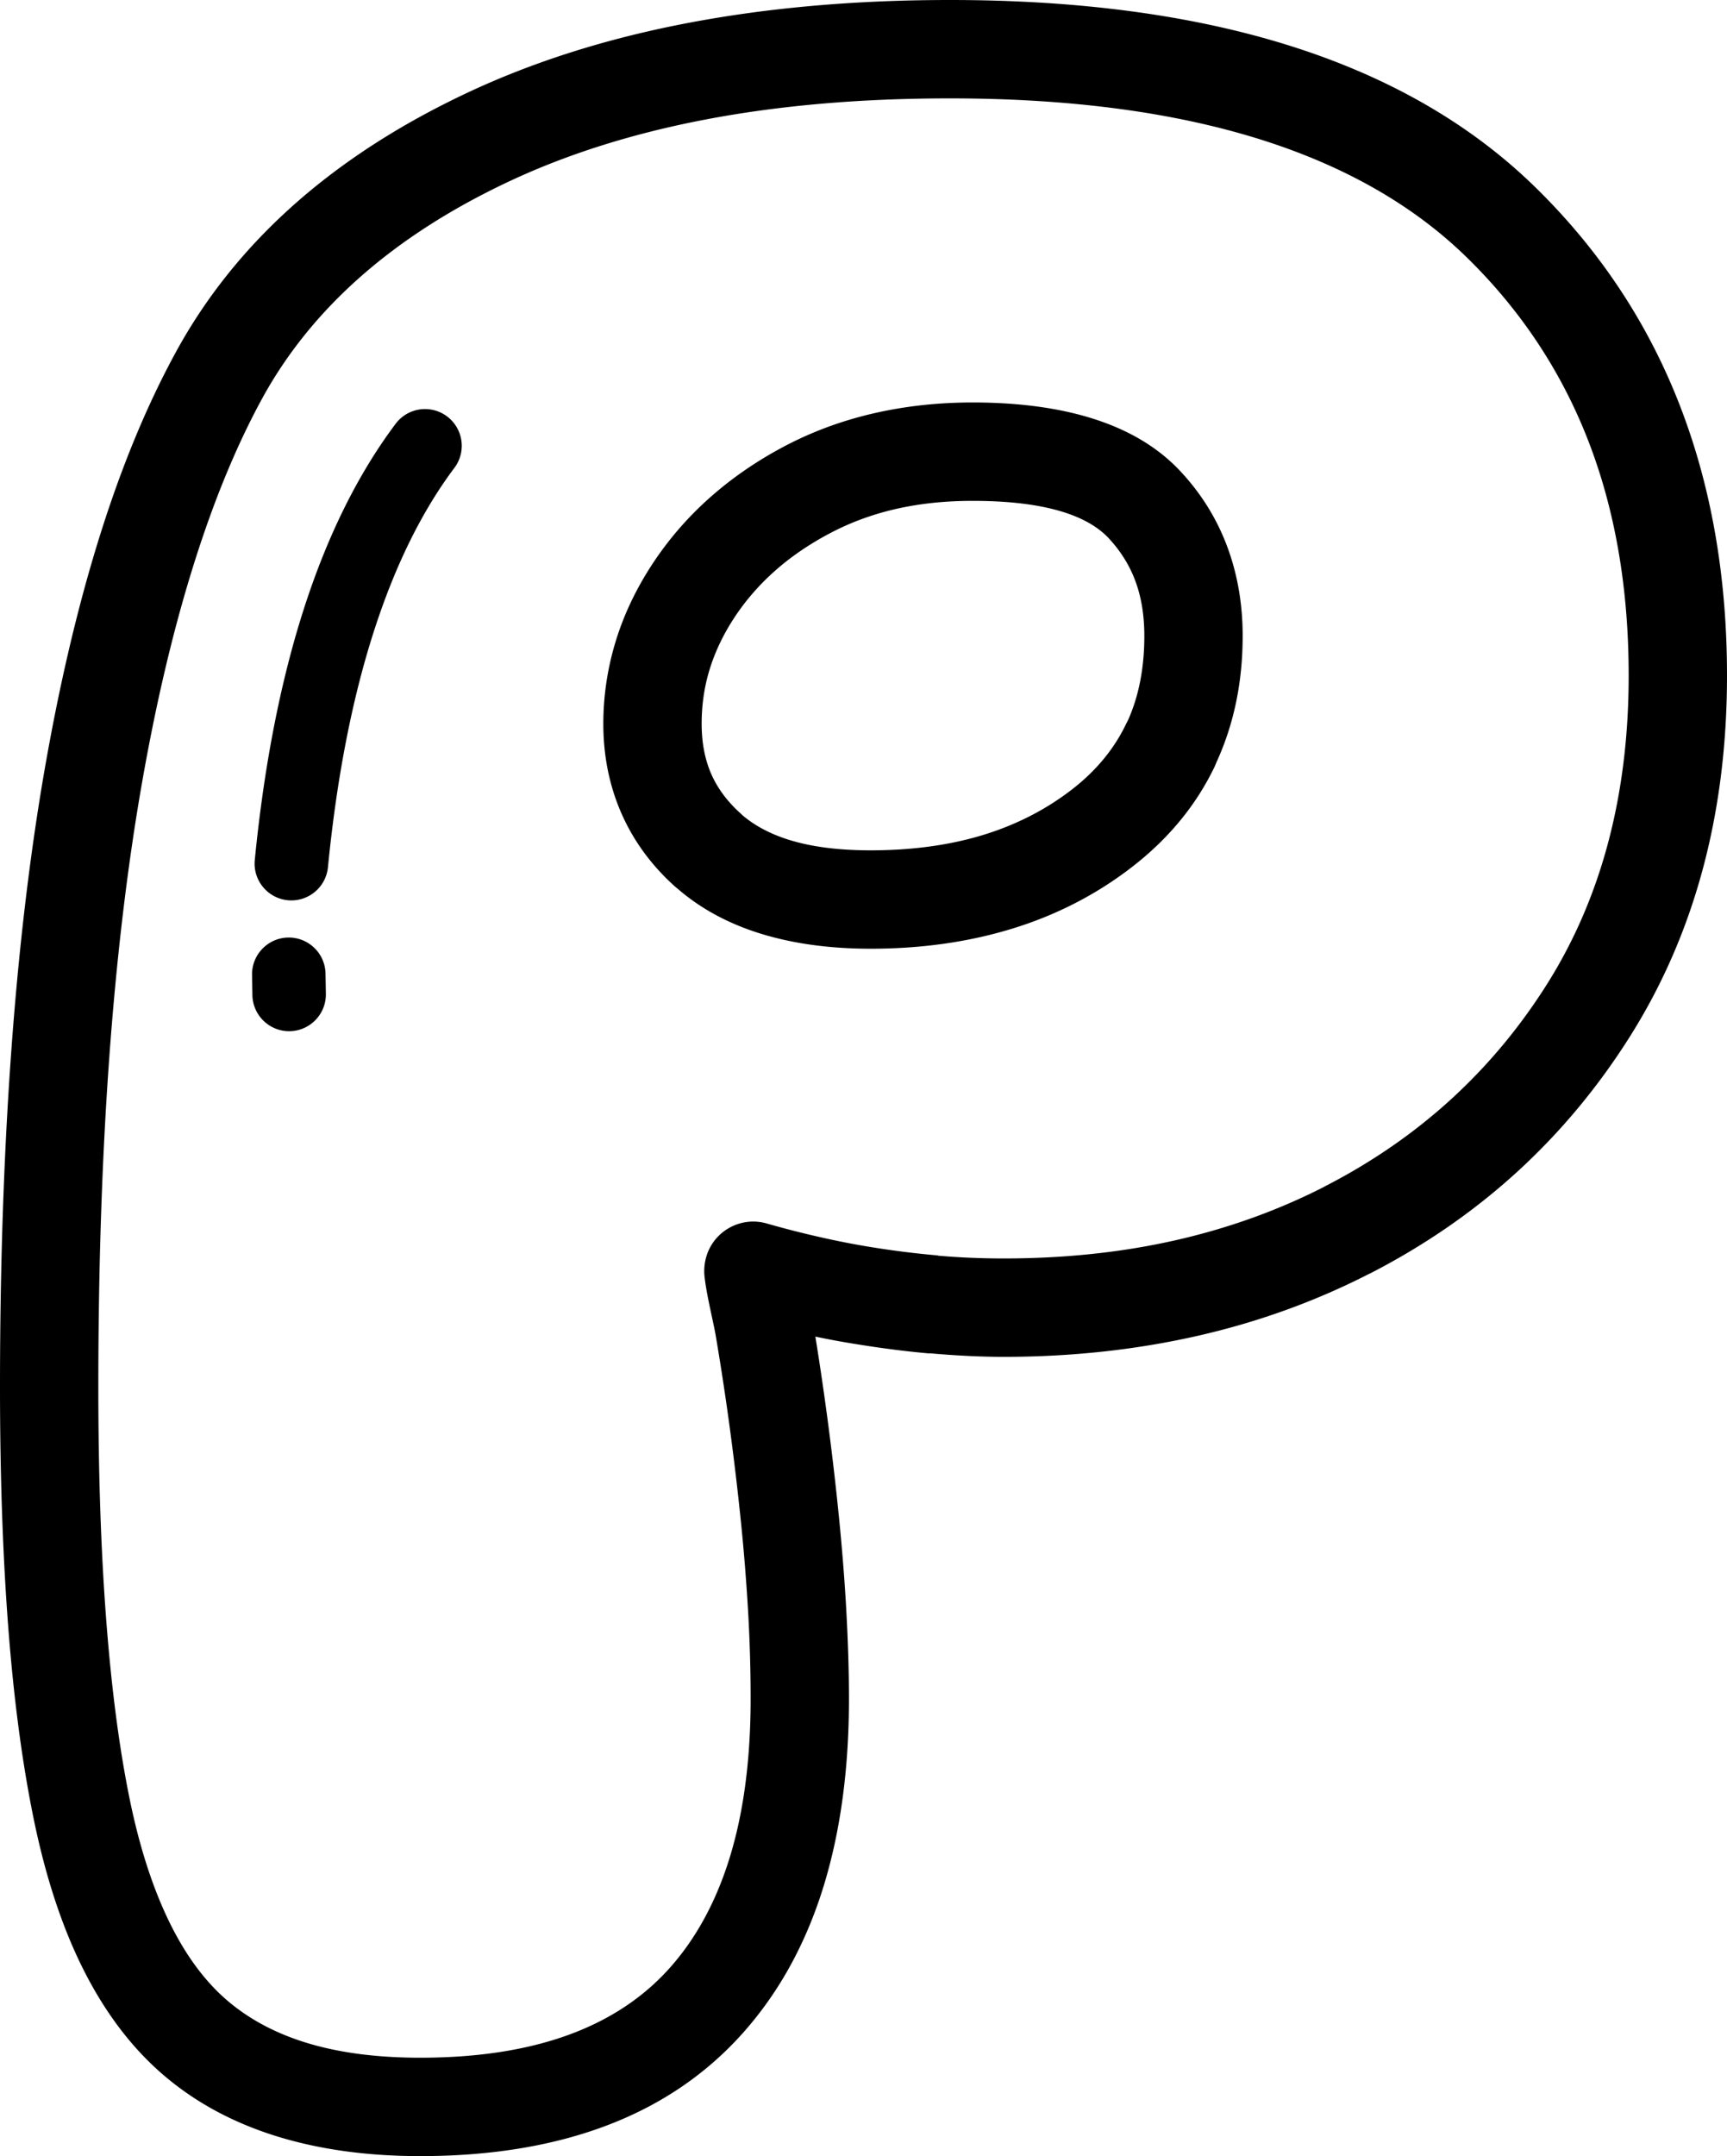
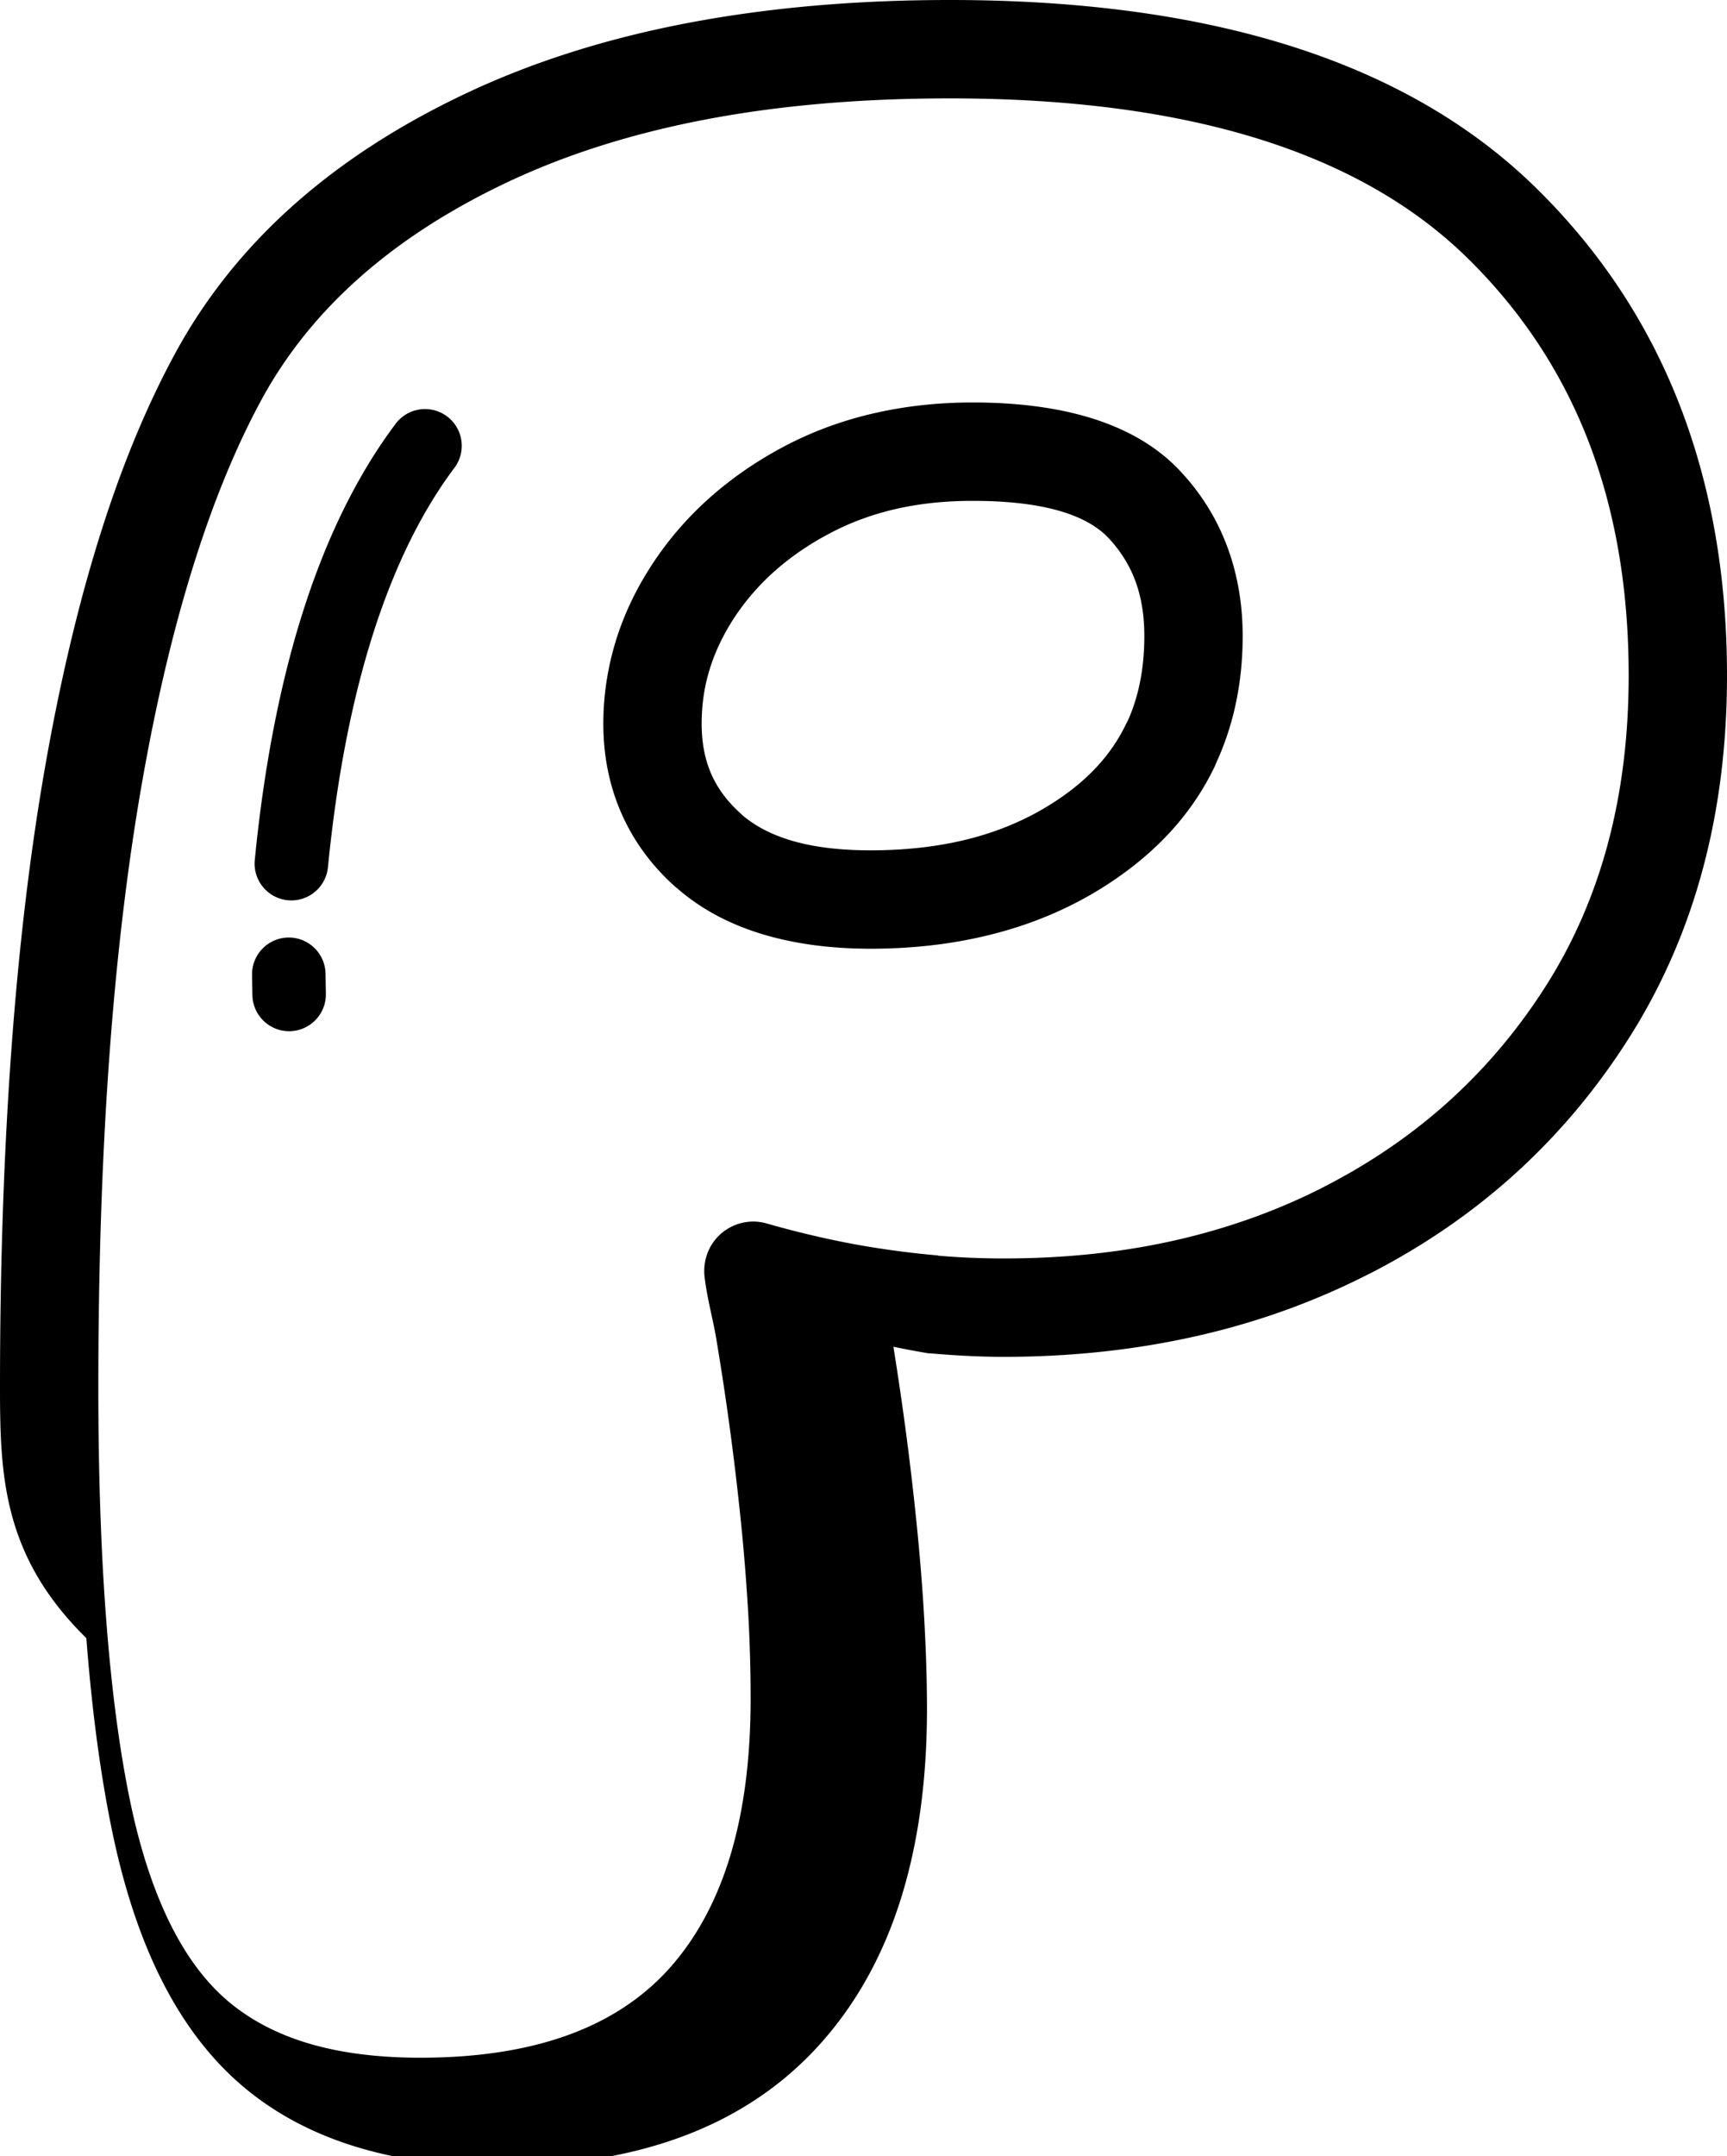
<svg xmlns="http://www.w3.org/2000/svg" shape-rendering="geometricPrecision" text-rendering="geometricPrecision" image-rendering="optimizeQuality" fill-rule="evenodd" clip-rule="evenodd" viewBox="0 0 410 511.543">
-   <path fill-rule="nonzero" d="M364.42 44.349c15.226 14.861 26.651 32.043 34.256 51.513 7.547 19.33 11.324 40.812 11.324 64.425 0 32.69-7.671 61.213-22.996 85.553-7.64 12.117-16.612 22.876-26.899 32.258-10.264 9.356-21.87 17.367-34.781 24.001l-.64.305c-12.713 6.471-26.241 11.332-40.556 14.57-14.547 3.29-29.845 4.94-45.844 4.94-5.346 0-11.222-.282-17.636-.851l-.004.048c-5.775-.507-11.959-1.31-18.523-2.4l-.044-.008c-2.81-.459-5.646-.993-8.504-1.588a717.07 717.07 0 015.527 42.086c.807 8.033 1.42 15.638 1.813 22.775.419 7.64.635 14.676.635 21.067 0 16.833-2.065 31.835-6.18 44.985-4.252 13.573-10.728 25.169-19.409 34.759-8.827 9.749-19.757 17.023-32.761 21.809-12.576 4.627-27.067 6.947-43.436 6.947-12.528 0-23.842-1.557-33.931-4.662-10.463-3.225-19.501-8.108-27.097-14.636-7.592-6.524-13.988-15.02-19.18-25.461-4.905-9.881-8.76-21.623-11.544-35.192-2.704-13.15-4.719-28.275-6.034-45.338C.662 369.179 0 350.11 0 329.073c0-28.367.887-54.808 2.651-79.303 1.764-24.508 4.42-46.925 7.953-67.238 3.56-20.45 7.918-38.889 13.057-55.289 5.188-16.582 11.248-31.187 18.143-43.802 14.226-25.986 37.291-46.476 69.18-61.452 15.699-7.371 33.167-12.893 52.377-16.546C182.426 1.817 203.145 0 225.509 0c30.732 0 57.587 3.604 80.542 10.803 23.56 7.388 43.027 18.575 58.369 33.546zM93.93 100.538a8.718 8.718 0 0113.948 10.463c-7.481 9.956-14.019 22.845-19.219 39.096-4.945 15.447-8.659 33.882-10.803 55.655-.472 4.795-4.746 8.301-9.541 7.83-4.795-.472-8.302-4.747-7.83-9.542 2.272-23.048 6.246-42.695 11.553-59.281 5.805-18.138 13.26-32.73 21.892-44.221zM59.841 231.292c-.075-4.812 3.771-8.782 8.584-8.857 4.812-.075 8.783 3.771 8.857 8.583l.08 4.778c.075 4.812-3.772 8.782-8.584 8.857-4.813.076-8.782-3.771-8.858-8.584l-.079-4.777zM376.973 104.34c-6.4-16.382-16.003-30.829-28.786-43.308-12.669-12.364-29.039-21.698-49.07-27.98-20.63-6.466-45.174-9.709-73.608-9.709-21.107 0-40.401 1.663-57.86 4.985-17.318 3.295-32.934 8.209-46.82 14.729-27.278 12.814-46.824 29.991-58.602 51.508-6.091 11.152-11.543 24.359-16.316 39.612-4.831 15.412-8.946 32.845-12.325 52.272-3.405 19.599-5.972 41.252-7.68 64.962-1.707 23.679-2.563 49.568-2.563 77.662 0 20.649.631 39.136 1.889 55.452 1.257 16.33 3.122 30.477 5.575 42.417 2.364 11.522 5.58 21.377 9.63 29.538 3.775 7.591 8.257 13.625 13.436 18.076 5.174 4.446 11.447 7.812 18.795 10.075 7.724 2.378 16.758 3.569 27.094 3.569 13.656 0 25.465-1.835 35.407-5.492 9.507-3.498 17.371-8.677 23.56-15.509 6.326-6.988 11.13-15.704 14.389-26.105 3.388-10.821 5.086-23.512 5.086-38.051 0-6.608-.185-13.207-.547-19.788a481.76 481.76 0 00-1.716-21.778 679.23 679.23 0 00-2.633-22.298 664.098 664.098 0 00-3.335-21.976c-.238-1.434-.644-3.299-1.045-5.17-.662-3.105-1.346-6.255-1.685-9.32a12.294 12.294 0 01.41-4.469c1.76-6.167 8.196-9.735 14.363-7.975 3.754 1.08 7.794 2.13 12.139 3.123 3.952.908 7.878 1.694 11.751 2.338a217.053 217.053 0 0016.74 2.126l-.004.048c5.02.441 10.238.667 15.642.667 14.473 0 28.059-1.438 40.736-4.306 12.457-2.819 24.156-7.009 35.077-12.554l.561-.309c11.054-5.681 20.983-12.532 29.761-20.533 8.761-7.993 16.401-17.142 22.886-27.433 12.897-20.485 19.351-44.874 19.351-73.149 0-20.764-3.229-39.418-9.683-55.947zm-170.295 97.402c9.894 0 18.818-1.226 26.758-3.657 7.794-2.391 14.786-5.959 20.944-10.697 5.783-4.451 10.114-9.669 12.964-15.642l.424-.807c2.598-5.778 3.903-12.479 3.903-20.066 0-4.914-.727-9.294-2.166-13.127-1.407-3.745-3.555-7.146-6.404-10.164l-.049-.052c-2.536-2.638-6.18-4.689-10.913-6.136-5.589-1.708-12.677-2.563-21.248-2.563-6.577 0-12.696.657-18.328 1.954-5.554 1.279-10.759 3.207-15.585 5.761-4.918 2.602-9.263 5.576-13.017 8.91-3.719 3.3-6.93 6.983-9.599 11.037-2.62 3.983-4.592 8.103-5.897 12.342-1.258 4.08-1.888 8.381-1.888 12.881 0 4.477.763 8.451 2.276 11.914 1.495 3.41 3.816 6.533 6.956 9.352l.477.454c3.017 2.558 6.801 4.535 11.327 5.911 5.245 1.597 11.606 2.395 19.065 2.395zm33.595 18.593c-10.318 3.163-21.522 4.751-33.595 4.751-9.563 0-18.174-1.165-25.814-3.489-7.754-2.361-14.393-5.924-19.898-10.671l-.746-.617c-5.597-5.025-9.841-10.83-12.708-17.38-2.85-6.511-4.279-13.591-4.279-21.213 0-6.688.997-13.269 2.982-19.718 1.941-6.295 4.852-12.386 8.721-18.271a79.157 79.157 0 0113.612-15.686c5.205-4.618 11.072-8.659 17.579-12.104 6.594-3.489 13.683-6.118 21.239-7.86 7.468-1.721 15.32-2.59 23.525-2.59 10.692 0 20.026 1.222 27.997 3.657 8.699 2.664 15.699 6.762 20.988 12.289l.181.19c4.976 5.267 8.729 11.244 11.24 17.918 2.47 6.582 3.718 13.697 3.718 21.332 0 10.918-2.065 20.887-6.18 29.89l-.423 1.014c-4.425 9.264-11.042 17.288-19.811 24.032-8.407 6.471-17.865 11.319-28.328 14.526z" />
+   <path fill-rule="nonzero" d="M364.42 44.349c15.226 14.861 26.651 32.043 34.256 51.513 7.547 19.33 11.324 40.812 11.324 64.425 0 32.69-7.671 61.213-22.996 85.553-7.64 12.117-16.612 22.876-26.899 32.258-10.264 9.356-21.87 17.367-34.781 24.001l-.64.305c-12.713 6.471-26.241 11.332-40.556 14.57-14.547 3.29-29.845 4.94-45.844 4.94-5.346 0-11.222-.282-17.636-.851l-.004.048l-.044-.008c-2.81-.459-5.646-.993-8.504-1.588a717.07 717.07 0 015.527 42.086c.807 8.033 1.42 15.638 1.813 22.775.419 7.64.635 14.676.635 21.067 0 16.833-2.065 31.835-6.18 44.985-4.252 13.573-10.728 25.169-19.409 34.759-8.827 9.749-19.757 17.023-32.761 21.809-12.576 4.627-27.067 6.947-43.436 6.947-12.528 0-23.842-1.557-33.931-4.662-10.463-3.225-19.501-8.108-27.097-14.636-7.592-6.524-13.988-15.02-19.18-25.461-4.905-9.881-8.76-21.623-11.544-35.192-2.704-13.15-4.719-28.275-6.034-45.338C.662 369.179 0 350.11 0 329.073c0-28.367.887-54.808 2.651-79.303 1.764-24.508 4.42-46.925 7.953-67.238 3.56-20.45 7.918-38.889 13.057-55.289 5.188-16.582 11.248-31.187 18.143-43.802 14.226-25.986 37.291-46.476 69.18-61.452 15.699-7.371 33.167-12.893 52.377-16.546C182.426 1.817 203.145 0 225.509 0c30.732 0 57.587 3.604 80.542 10.803 23.56 7.388 43.027 18.575 58.369 33.546zM93.93 100.538a8.718 8.718 0 0113.948 10.463c-7.481 9.956-14.019 22.845-19.219 39.096-4.945 15.447-8.659 33.882-10.803 55.655-.472 4.795-4.746 8.301-9.541 7.83-4.795-.472-8.302-4.747-7.83-9.542 2.272-23.048 6.246-42.695 11.553-59.281 5.805-18.138 13.26-32.73 21.892-44.221zM59.841 231.292c-.075-4.812 3.771-8.782 8.584-8.857 4.812-.075 8.783 3.771 8.857 8.583l.08 4.778c.075 4.812-3.772 8.782-8.584 8.857-4.813.076-8.782-3.771-8.858-8.584l-.079-4.777zM376.973 104.34c-6.4-16.382-16.003-30.829-28.786-43.308-12.669-12.364-29.039-21.698-49.07-27.98-20.63-6.466-45.174-9.709-73.608-9.709-21.107 0-40.401 1.663-57.86 4.985-17.318 3.295-32.934 8.209-46.82 14.729-27.278 12.814-46.824 29.991-58.602 51.508-6.091 11.152-11.543 24.359-16.316 39.612-4.831 15.412-8.946 32.845-12.325 52.272-3.405 19.599-5.972 41.252-7.68 64.962-1.707 23.679-2.563 49.568-2.563 77.662 0 20.649.631 39.136 1.889 55.452 1.257 16.33 3.122 30.477 5.575 42.417 2.364 11.522 5.58 21.377 9.63 29.538 3.775 7.591 8.257 13.625 13.436 18.076 5.174 4.446 11.447 7.812 18.795 10.075 7.724 2.378 16.758 3.569 27.094 3.569 13.656 0 25.465-1.835 35.407-5.492 9.507-3.498 17.371-8.677 23.56-15.509 6.326-6.988 11.13-15.704 14.389-26.105 3.388-10.821 5.086-23.512 5.086-38.051 0-6.608-.185-13.207-.547-19.788a481.76 481.76 0 00-1.716-21.778 679.23 679.23 0 00-2.633-22.298 664.098 664.098 0 00-3.335-21.976c-.238-1.434-.644-3.299-1.045-5.17-.662-3.105-1.346-6.255-1.685-9.32a12.294 12.294 0 01.41-4.469c1.76-6.167 8.196-9.735 14.363-7.975 3.754 1.08 7.794 2.13 12.139 3.123 3.952.908 7.878 1.694 11.751 2.338a217.053 217.053 0 0016.74 2.126l-.004.048c5.02.441 10.238.667 15.642.667 14.473 0 28.059-1.438 40.736-4.306 12.457-2.819 24.156-7.009 35.077-12.554l.561-.309c11.054-5.681 20.983-12.532 29.761-20.533 8.761-7.993 16.401-17.142 22.886-27.433 12.897-20.485 19.351-44.874 19.351-73.149 0-20.764-3.229-39.418-9.683-55.947zm-170.295 97.402c9.894 0 18.818-1.226 26.758-3.657 7.794-2.391 14.786-5.959 20.944-10.697 5.783-4.451 10.114-9.669 12.964-15.642l.424-.807c2.598-5.778 3.903-12.479 3.903-20.066 0-4.914-.727-9.294-2.166-13.127-1.407-3.745-3.555-7.146-6.404-10.164l-.049-.052c-2.536-2.638-6.18-4.689-10.913-6.136-5.589-1.708-12.677-2.563-21.248-2.563-6.577 0-12.696.657-18.328 1.954-5.554 1.279-10.759 3.207-15.585 5.761-4.918 2.602-9.263 5.576-13.017 8.91-3.719 3.3-6.93 6.983-9.599 11.037-2.62 3.983-4.592 8.103-5.897 12.342-1.258 4.08-1.888 8.381-1.888 12.881 0 4.477.763 8.451 2.276 11.914 1.495 3.41 3.816 6.533 6.956 9.352l.477.454c3.017 2.558 6.801 4.535 11.327 5.911 5.245 1.597 11.606 2.395 19.065 2.395zm33.595 18.593c-10.318 3.163-21.522 4.751-33.595 4.751-9.563 0-18.174-1.165-25.814-3.489-7.754-2.361-14.393-5.924-19.898-10.671l-.746-.617c-5.597-5.025-9.841-10.83-12.708-17.38-2.85-6.511-4.279-13.591-4.279-21.213 0-6.688.997-13.269 2.982-19.718 1.941-6.295 4.852-12.386 8.721-18.271a79.157 79.157 0 0113.612-15.686c5.205-4.618 11.072-8.659 17.579-12.104 6.594-3.489 13.683-6.118 21.239-7.86 7.468-1.721 15.32-2.59 23.525-2.59 10.692 0 20.026 1.222 27.997 3.657 8.699 2.664 15.699 6.762 20.988 12.289l.181.19c4.976 5.267 8.729 11.244 11.24 17.918 2.47 6.582 3.718 13.697 3.718 21.332 0 10.918-2.065 20.887-6.18 29.89l-.423 1.014c-4.425 9.264-11.042 17.288-19.811 24.032-8.407 6.471-17.865 11.319-28.328 14.526z" />
</svg>